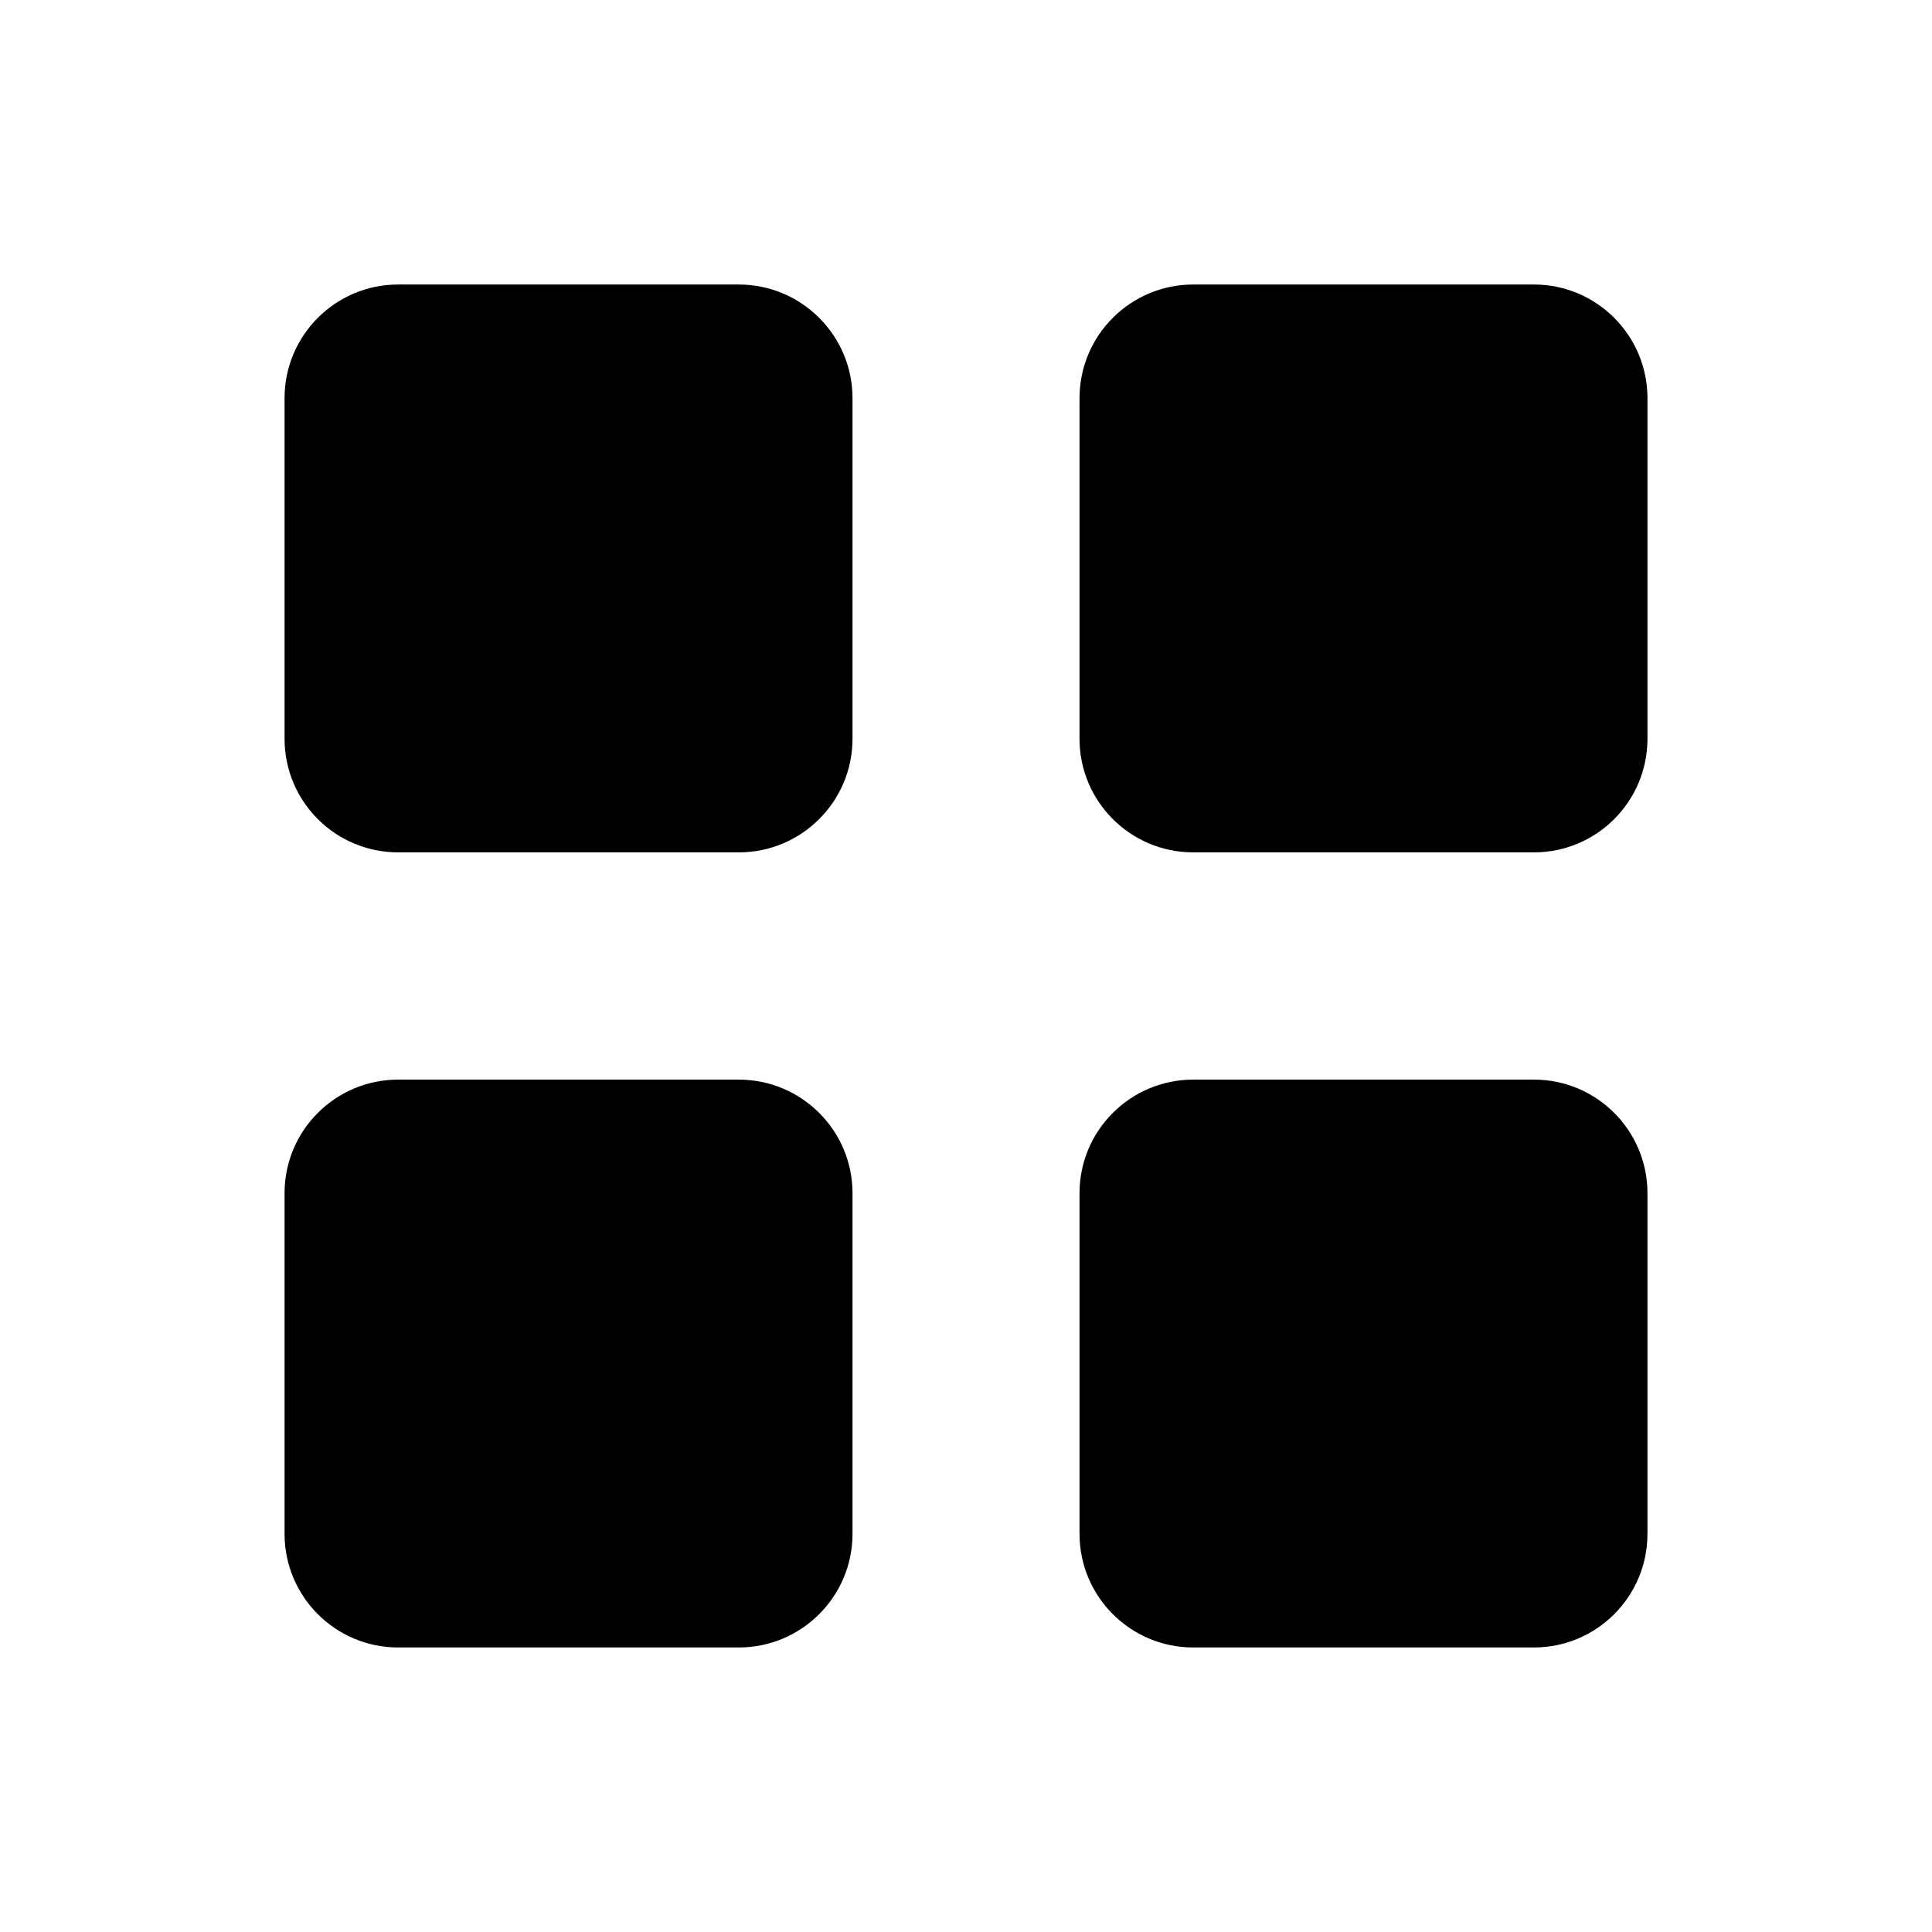
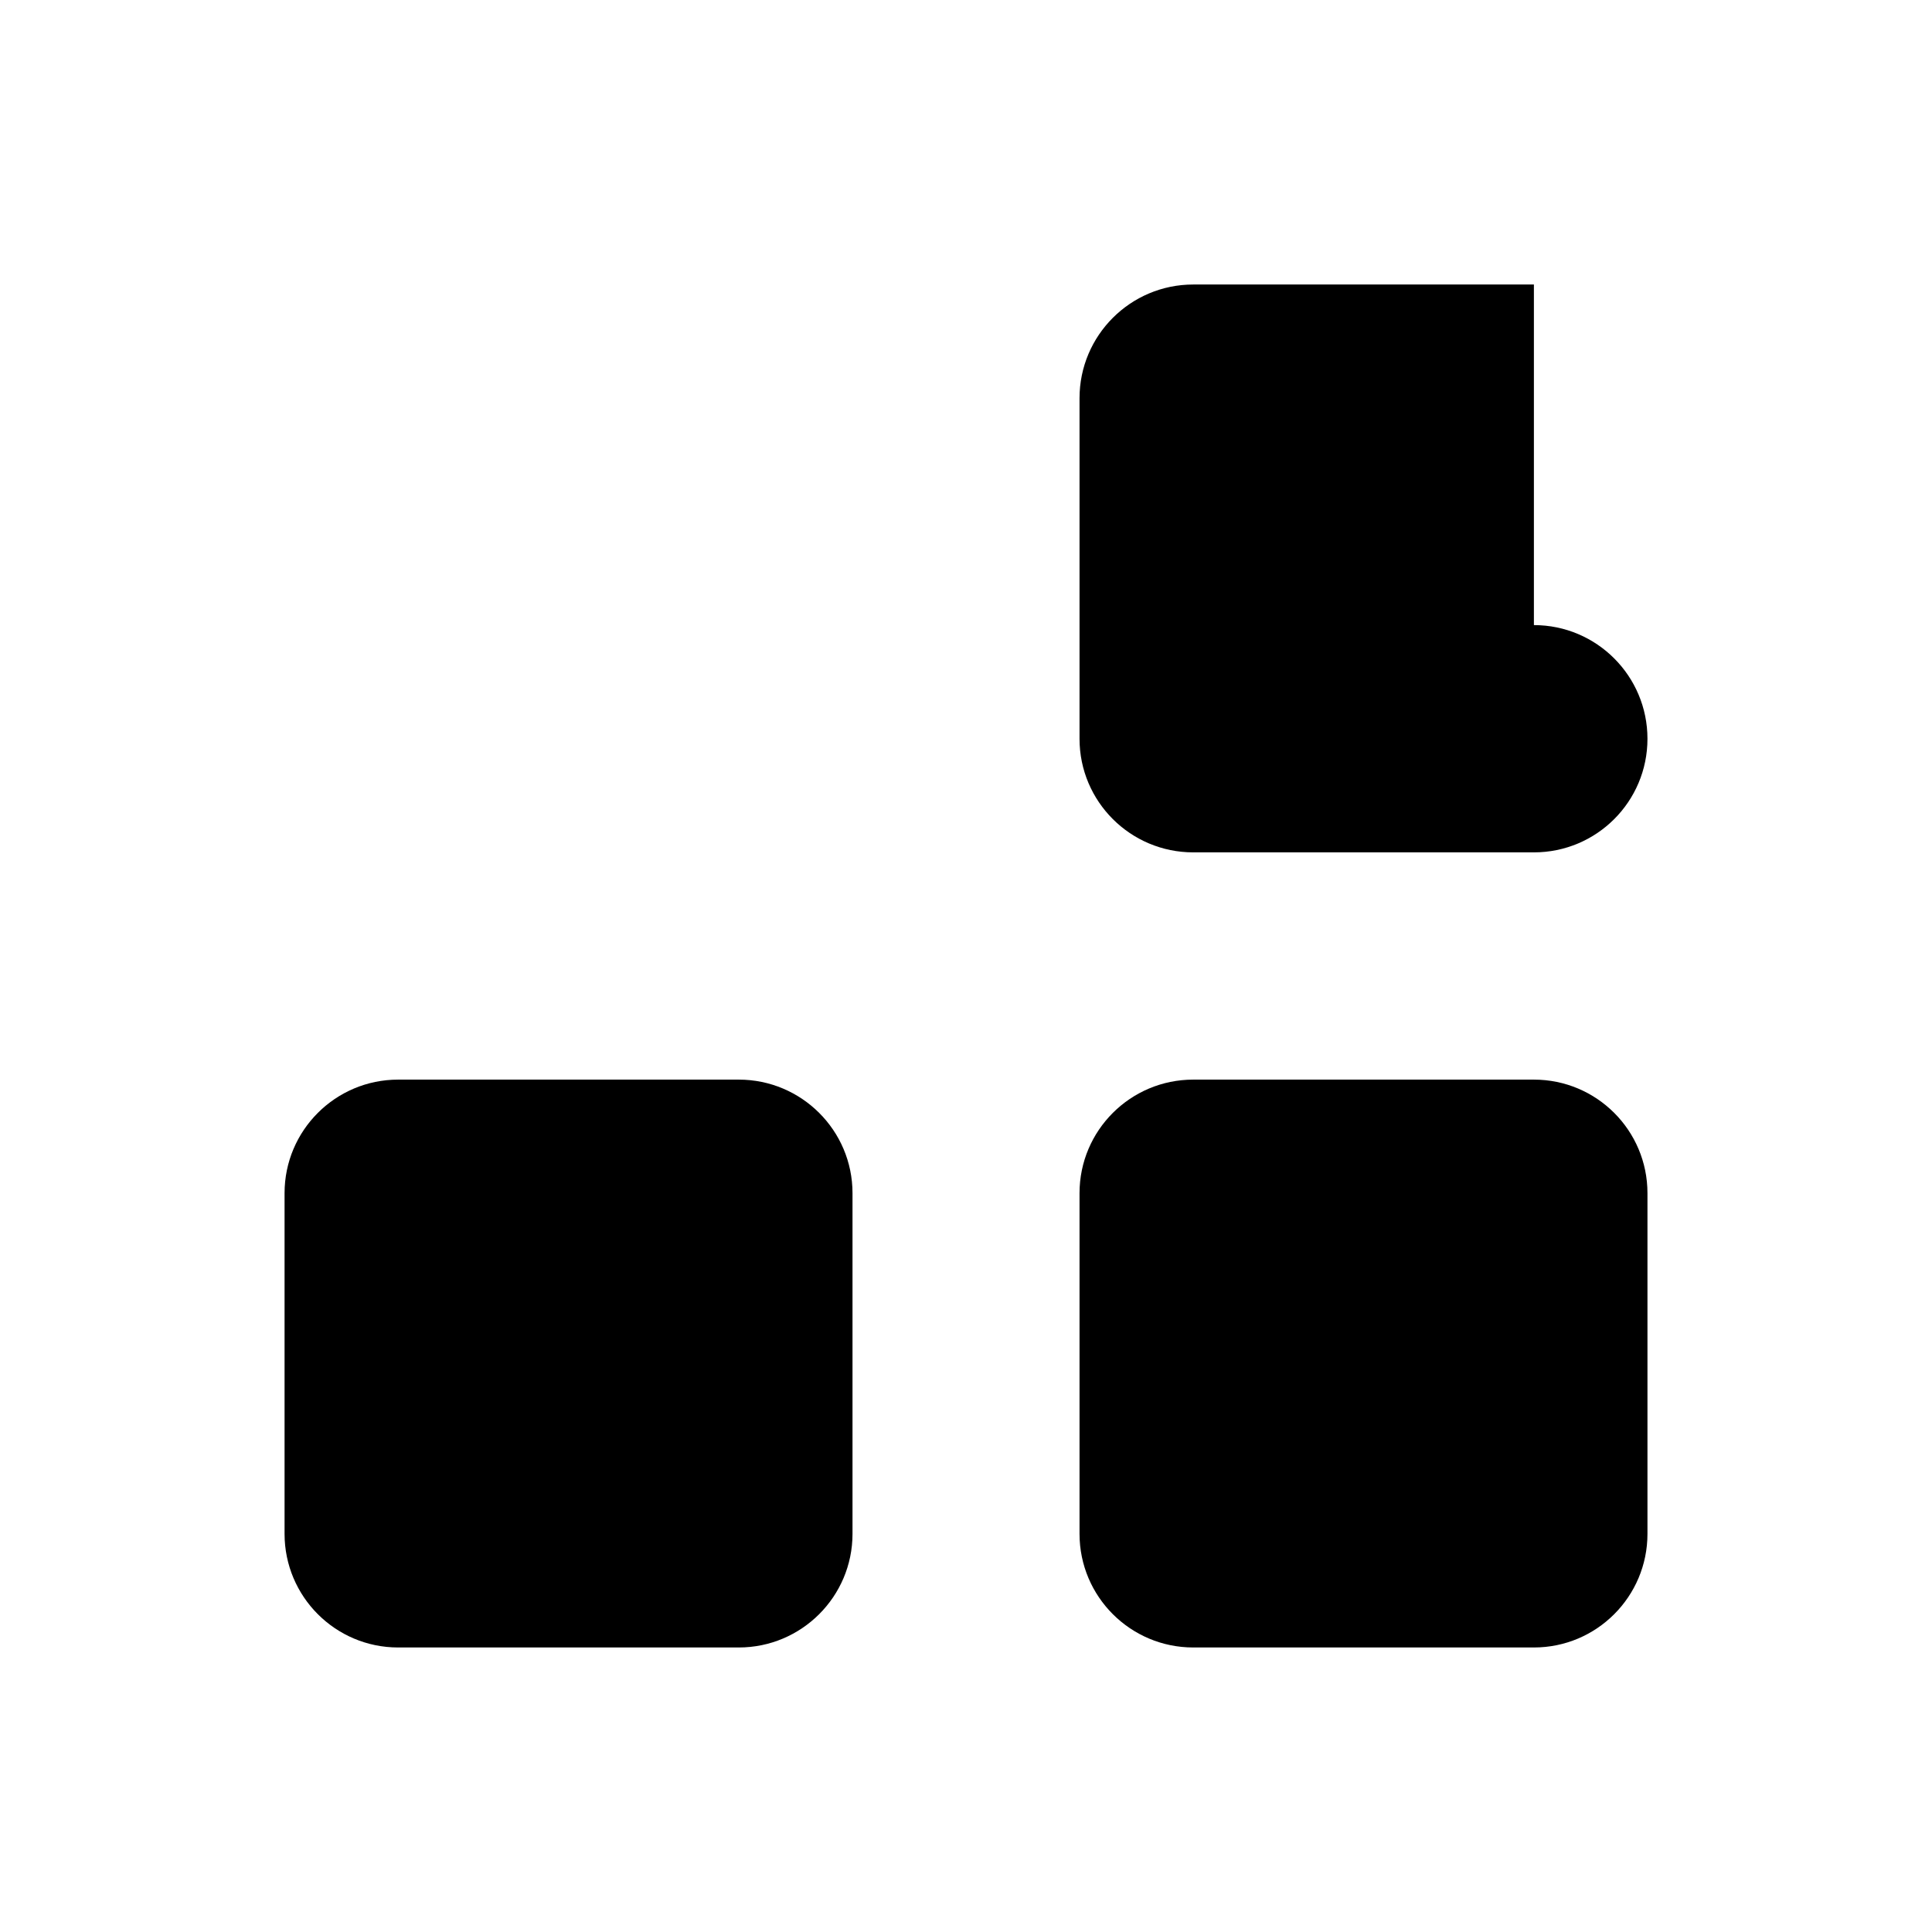
<svg xmlns="http://www.w3.org/2000/svg" fill="#000000" width="800px" height="800px" version="1.1" viewBox="144 144 512 512">
  <g>
-     <path d="m339.79 219.4h-90.281c-16.609 0-30.098 13.492-30.098 30.121v90.262c0 16.641 13.48 30.102 30.098 30.102h90.281c16.609 0 30.133-13.461 30.133-30.102v-90.258c0-16.633-13.523-30.125-30.133-30.125" />
-     <path d="m550.5 219.4h-90.281c-16.629 0-30.133 13.492-30.133 30.121v90.262c0 16.641 13.508 30.102 30.133 30.102h90.281c16.621 0 30.094-13.461 30.094-30.102v-90.258c0-16.633-13.473-30.125-30.094-30.125" />
+     <path d="m550.5 219.4h-90.281c-16.629 0-30.133 13.492-30.133 30.121v90.262c0 16.641 13.508 30.102 30.133 30.102h90.281c16.621 0 30.094-13.461 30.094-30.102c0-16.633-13.473-30.125-30.094-30.125" />
    <path d="m339.79 430.11h-90.281c-16.609 0-30.098 13.473-30.098 30.094v90.281c0 16.629 13.48 30.113 30.098 30.113h90.281c16.609 0 30.133-13.48 30.133-30.113v-90.281c0-16.625-13.523-30.094-30.133-30.094" />
    <path d="m550.5 430.11h-90.281c-16.629 0-30.133 13.473-30.133 30.094v90.281c0 16.629 13.508 30.113 30.133 30.113h90.281c16.621 0 30.094-13.48 30.094-30.113v-90.281c0-16.625-13.473-30.094-30.094-30.094" />
  </g>
</svg>